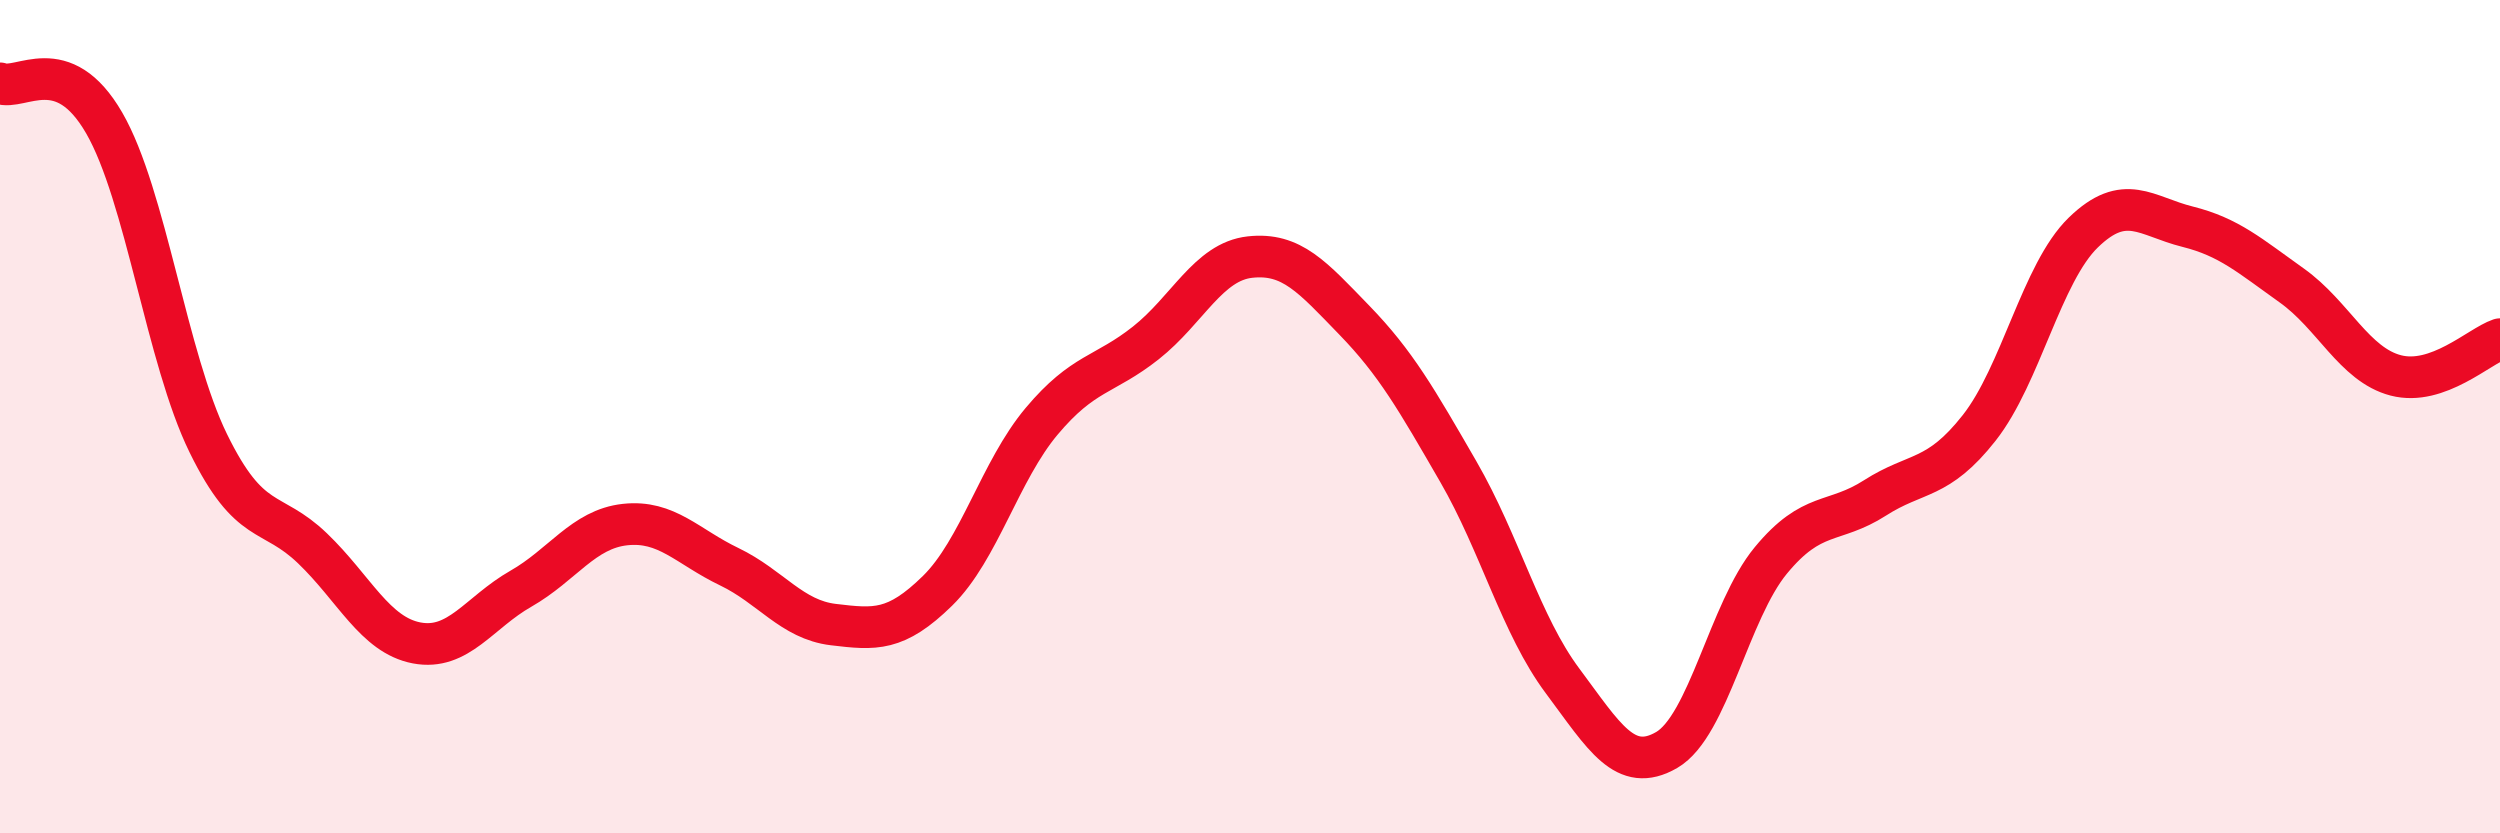
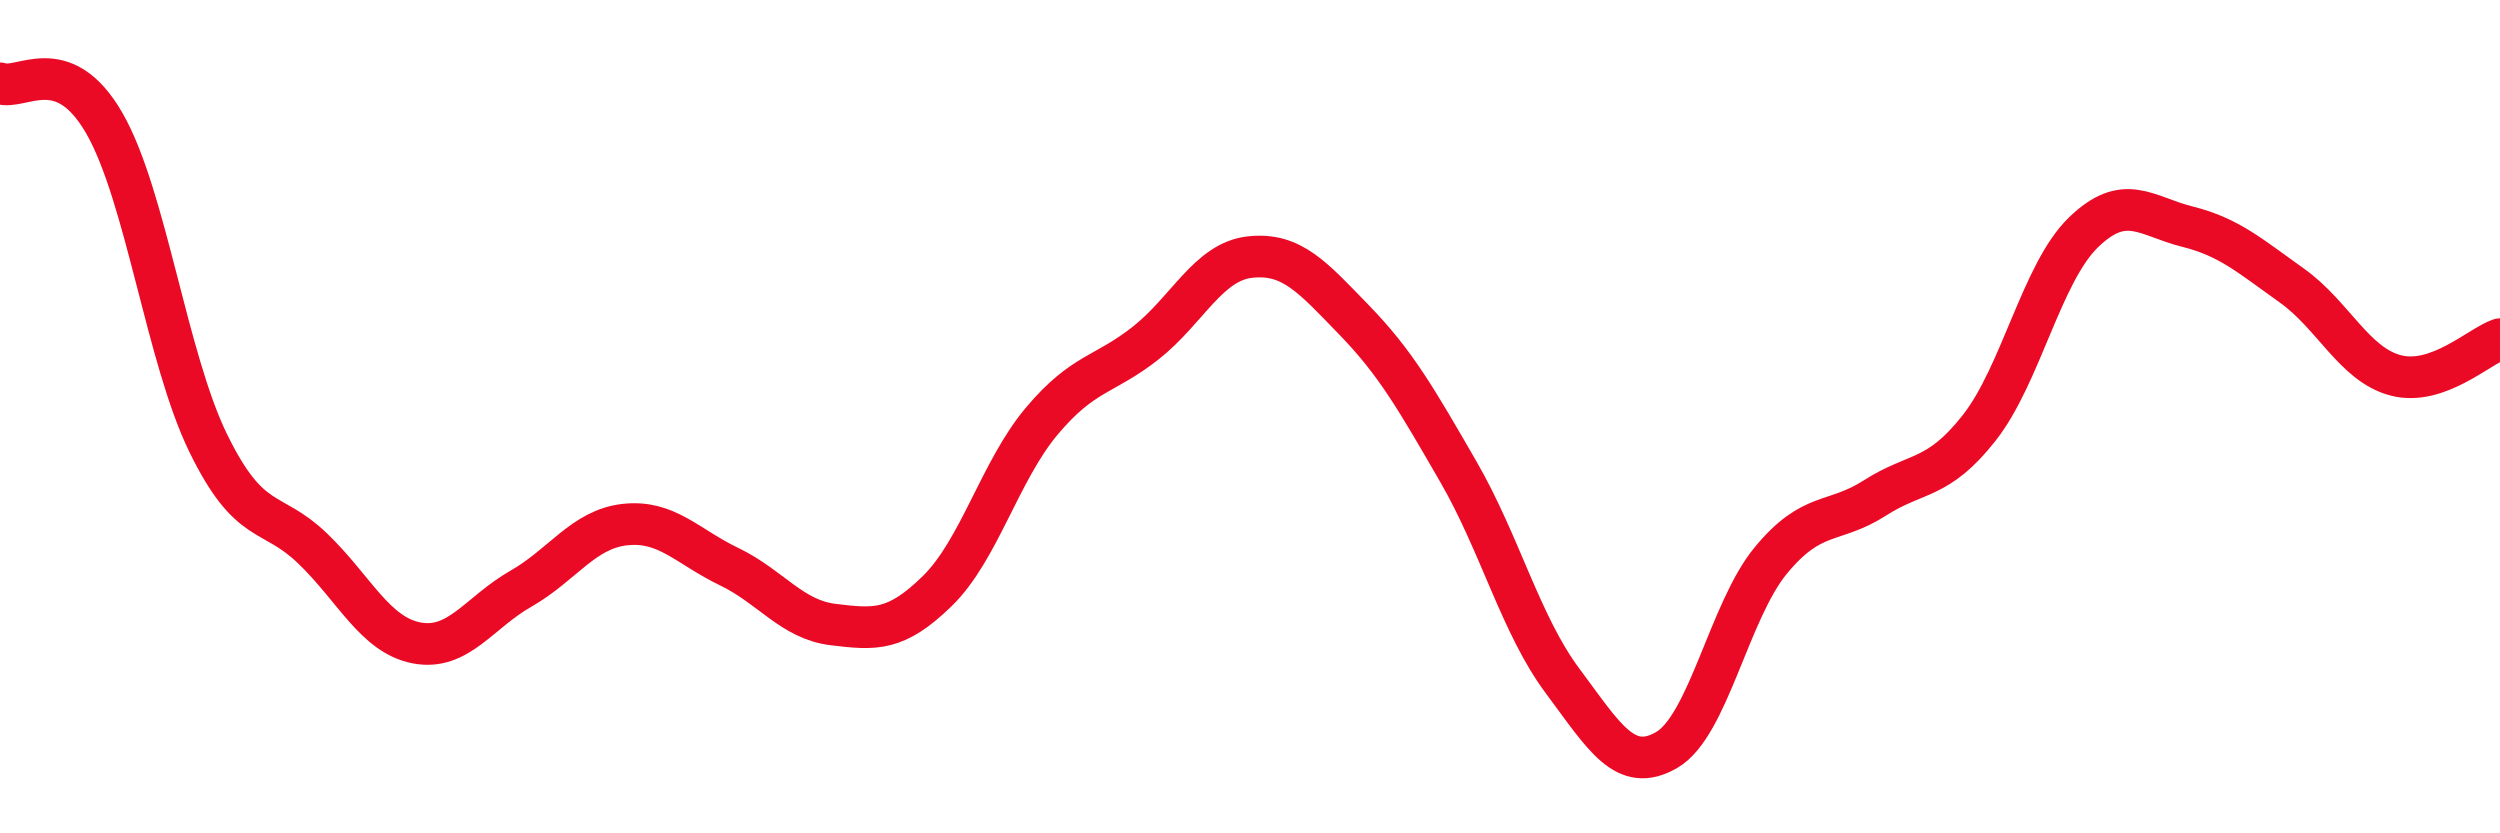
<svg xmlns="http://www.w3.org/2000/svg" width="60" height="20" viewBox="0 0 60 20">
-   <path d="M 0,2 C 0.5,2.19 1.5,1.22 2.5,2.95 C 3.5,4.68 4,8.6 5,10.64 C 6,12.68 6.5,12.2 7.5,13.16 C 8.5,14.12 9,15.24 10,15.43 C 11,15.62 11.5,14.7 12.5,14.13 C 13.5,13.56 14,12.7 15,12.59 C 16,12.48 16.5,13.12 17.5,13.6 C 18.5,14.08 19,14.87 20,14.99 C 21,15.11 21.5,15.16 22.5,14.18 C 23.5,13.2 24,11.3 25,10.11 C 26,8.92 26.5,9.02 27.5,8.23 C 28.5,7.44 29,6.28 30,6.17 C 31,6.06 31.5,6.65 32.5,7.68 C 33.5,8.71 34,9.59 35,11.32 C 36,13.05 36.5,15 37.5,16.34 C 38.5,17.68 39,18.58 40,18 C 41,17.42 41.5,14.66 42.5,13.45 C 43.5,12.24 44,12.59 45,11.95 C 46,11.31 46.5,11.54 47.5,10.27 C 48.5,9 49,6.55 50,5.58 C 51,4.61 51.5,5.19 52.5,5.44 C 53.5,5.69 54,6.14 55,6.85 C 56,7.56 56.5,8.75 57.5,9.01 C 58.5,9.27 59.5,8.31 60,8.14L60 20L0 20Z" fill="#EB0A25" opacity="0.1" stroke-linecap="round" stroke-linejoin="round" />
  <path d="M 0,2 C 0.5,2.19 1.5,1.22 2.5,2.95 C 3.5,4.68 4,8.6 5,10.64 C 6,12.68 6.5,12.2 7.5,13.16 C 8.5,14.12 9,15.24 10,15.43 C 11,15.62 11.5,14.7 12.5,14.13 C 13.5,13.56 14,12.7 15,12.59 C 16,12.48 16.5,13.12 17.5,13.6 C 18.5,14.08 19,14.87 20,14.99 C 21,15.11 21.5,15.16 22.5,14.18 C 23.5,13.2 24,11.3 25,10.11 C 26,8.92 26.5,9.02 27.5,8.23 C 28.5,7.44 29,6.28 30,6.17 C 31,6.06 31.5,6.65 32.5,7.68 C 33.5,8.71 34,9.59 35,11.32 C 36,13.05 36.5,15 37.5,16.34 C 38.5,17.68 39,18.58 40,18 C 41,17.42 41.5,14.66 42.5,13.45 C 43.5,12.24 44,12.59 45,11.95 C 46,11.31 46.5,11.54 47.5,10.27 C 48.5,9 49,6.55 50,5.58 C 51,4.61 51.5,5.19 52.5,5.44 C 53.5,5.69 54,6.14 55,6.85 C 56,7.56 56.5,8.75 57.5,9.01 C 58.5,9.27 59.5,8.31 60,8.14" stroke="#EB0A25" stroke-width="1" fill="none" stroke-linecap="round" stroke-linejoin="round" />
</svg>